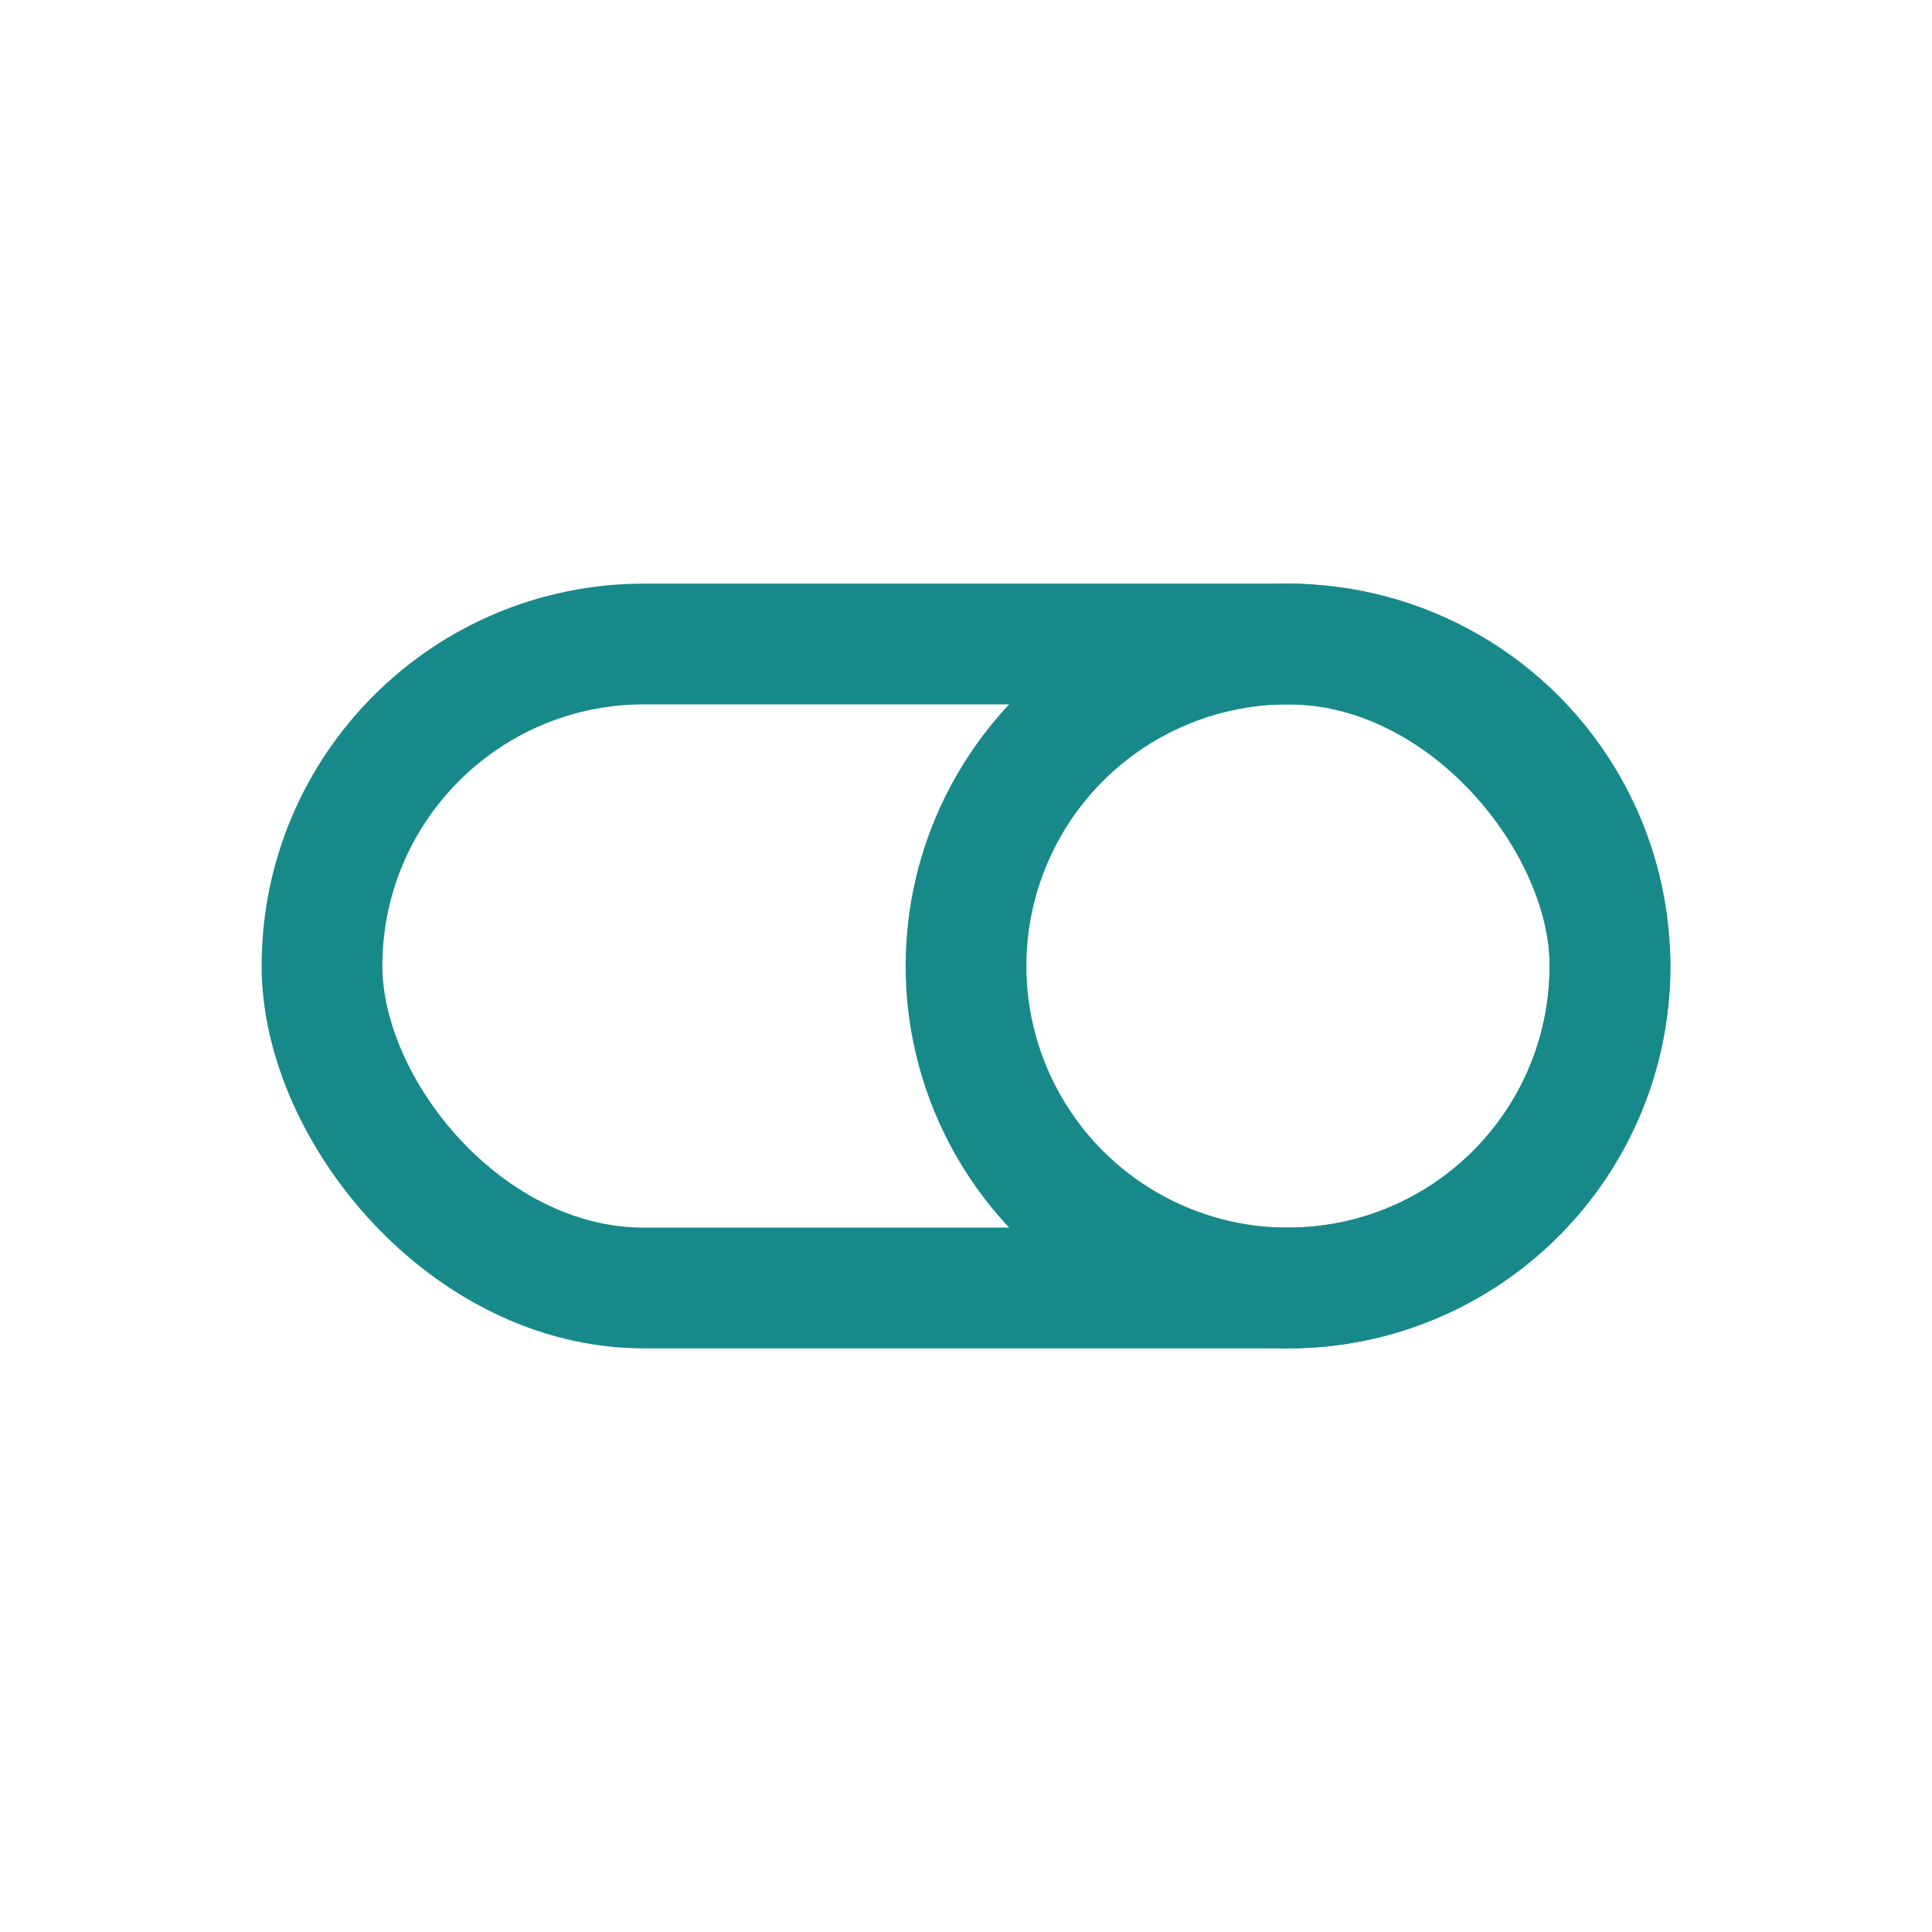
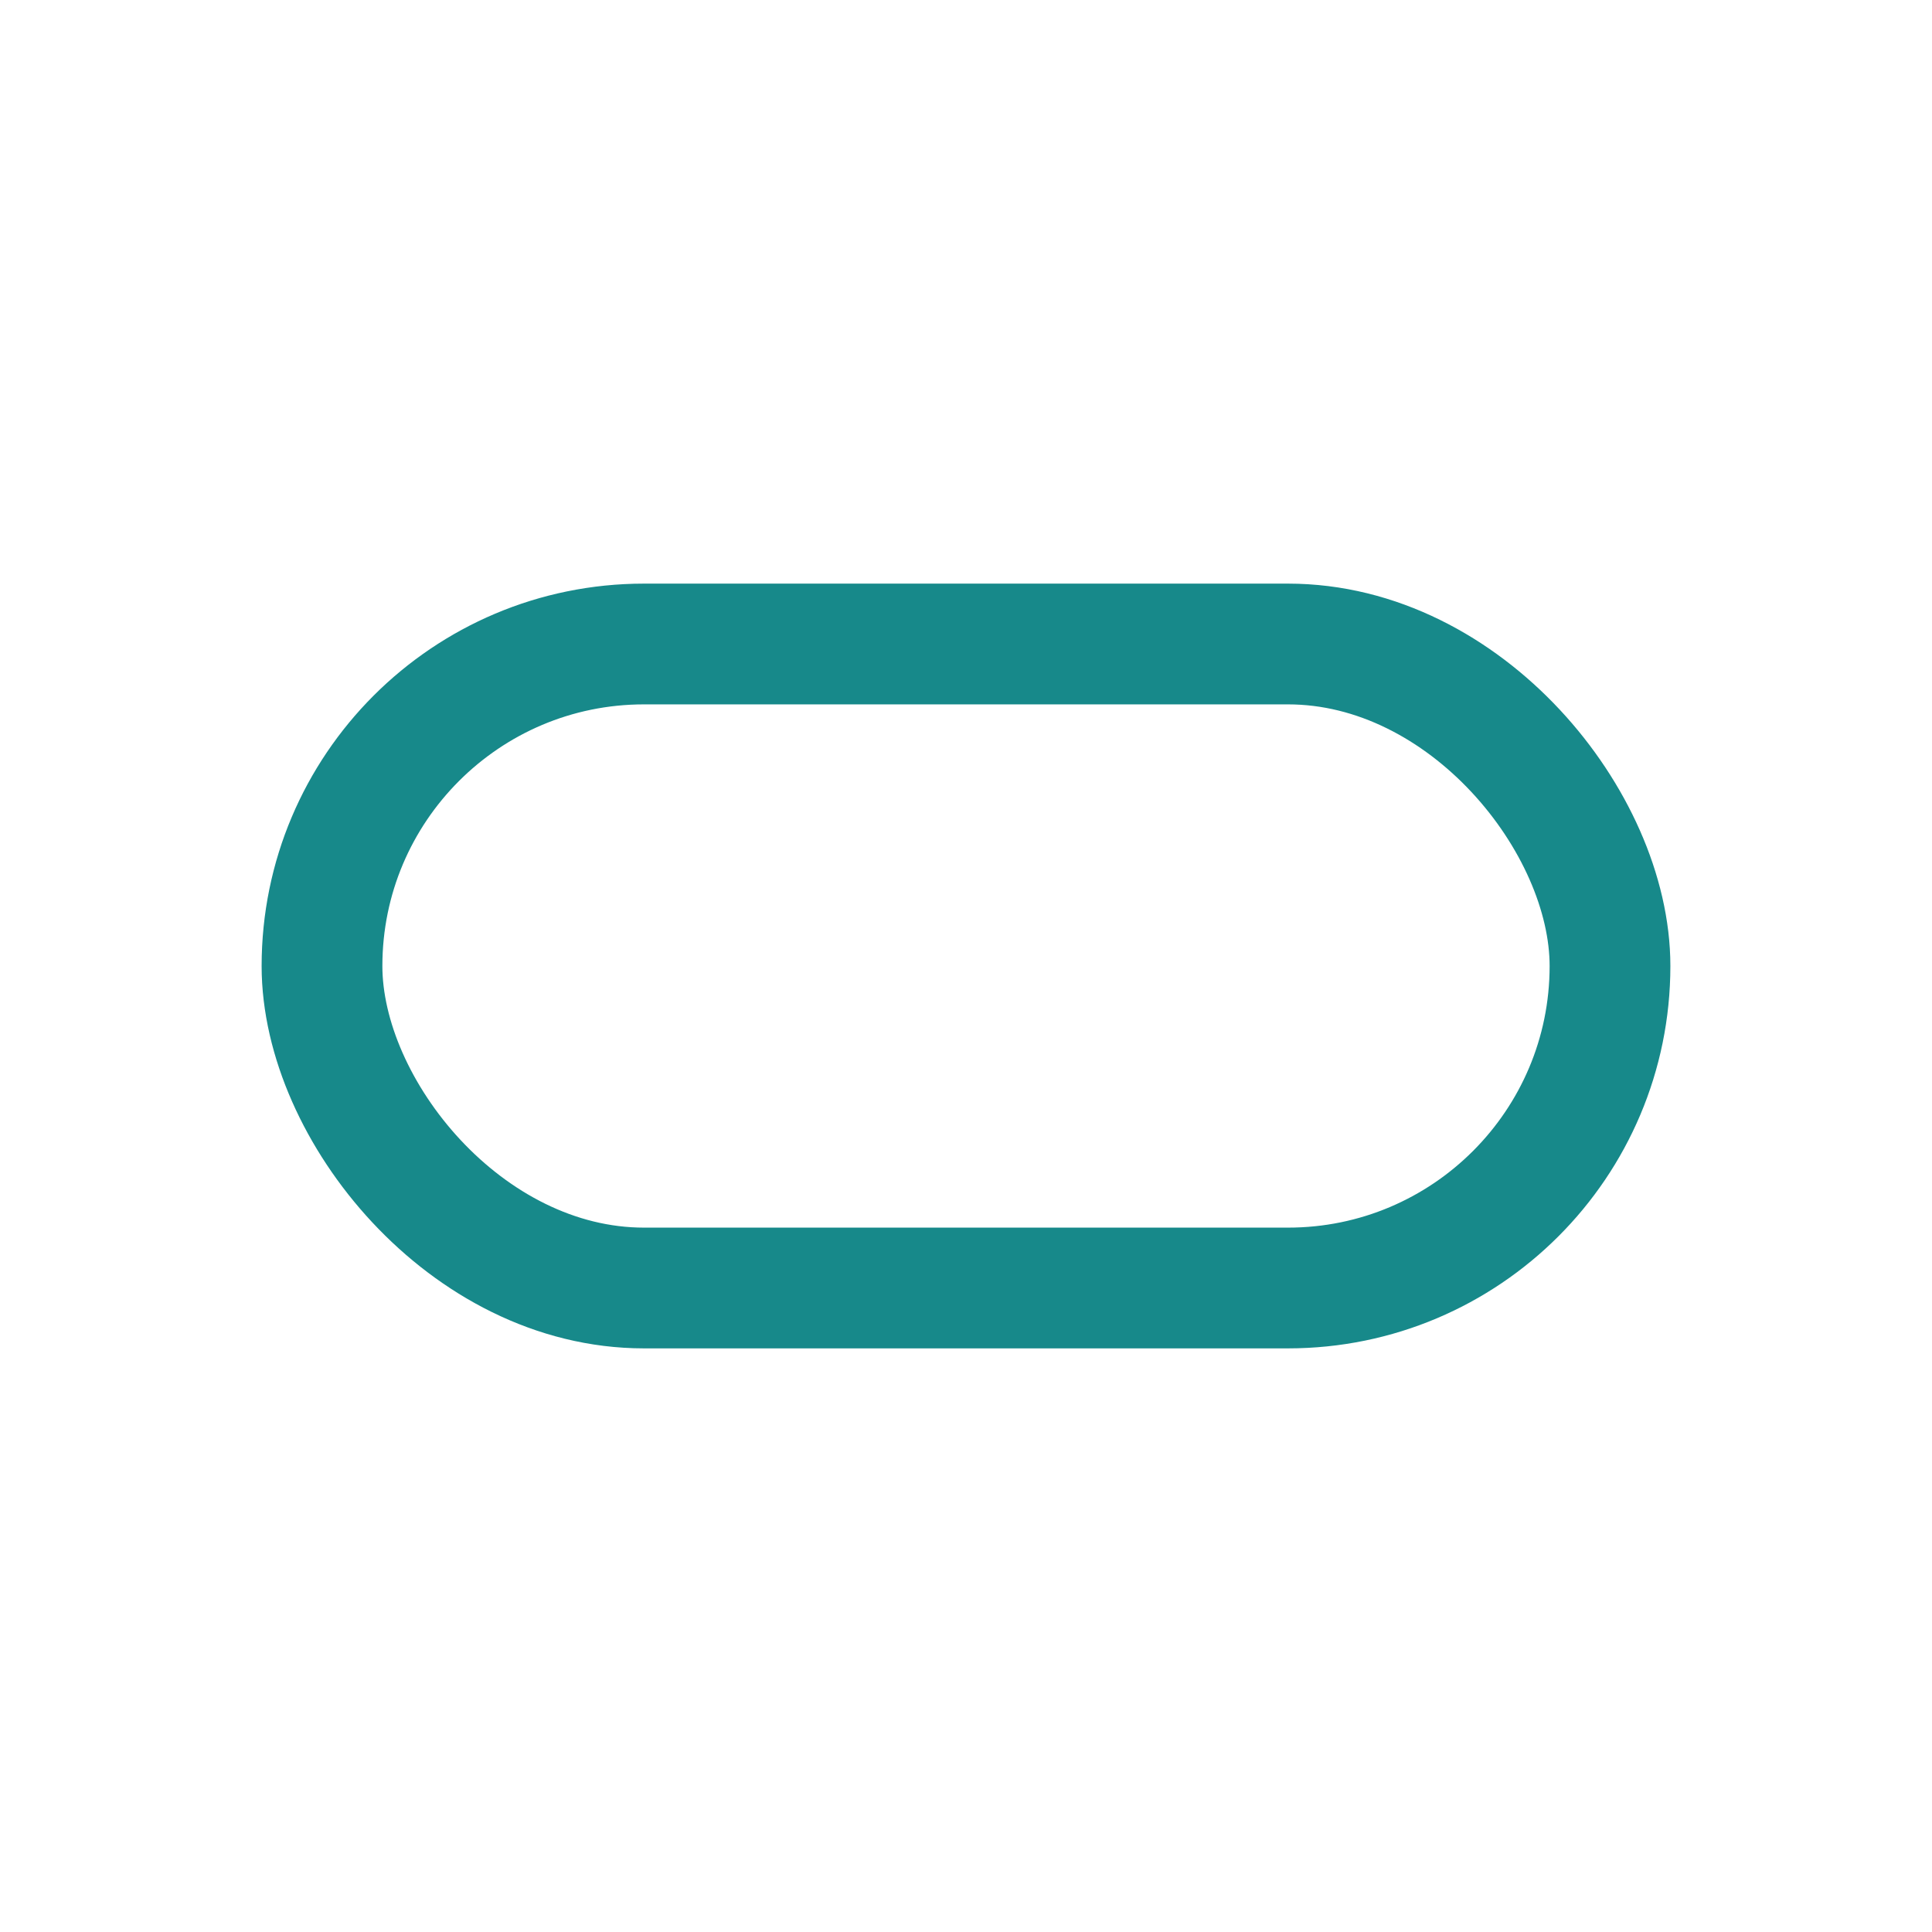
<svg xmlns="http://www.w3.org/2000/svg" width="800px" height="800px" viewBox="0 0 24 24" fill="#17898a" stroke="#17898a">
  <g id="SVGRepo_bgCarrier" stroke-width="0" />
  <g id="SVGRepo_tracerCarrier" stroke-linecap="round" stroke-linejoin="round" />
  <g id="SVGRepo_iconCarrier">
    <defs>
      <style>.cls-1{fill:none;stroke:#17898a;stroke-linecap:round;stroke-linejoin:round;stroke-width:1.5px;}</style>
    </defs>
    <g id="Vrstva_339" data-name="Vrstva 339">
      <rect class="cls-1" x="4" y="8" width="16" height="8" rx="4" />
-       <circle class="cls-1" cx="16" cy="12" r="4" />
    </g>
  </g>
</svg>